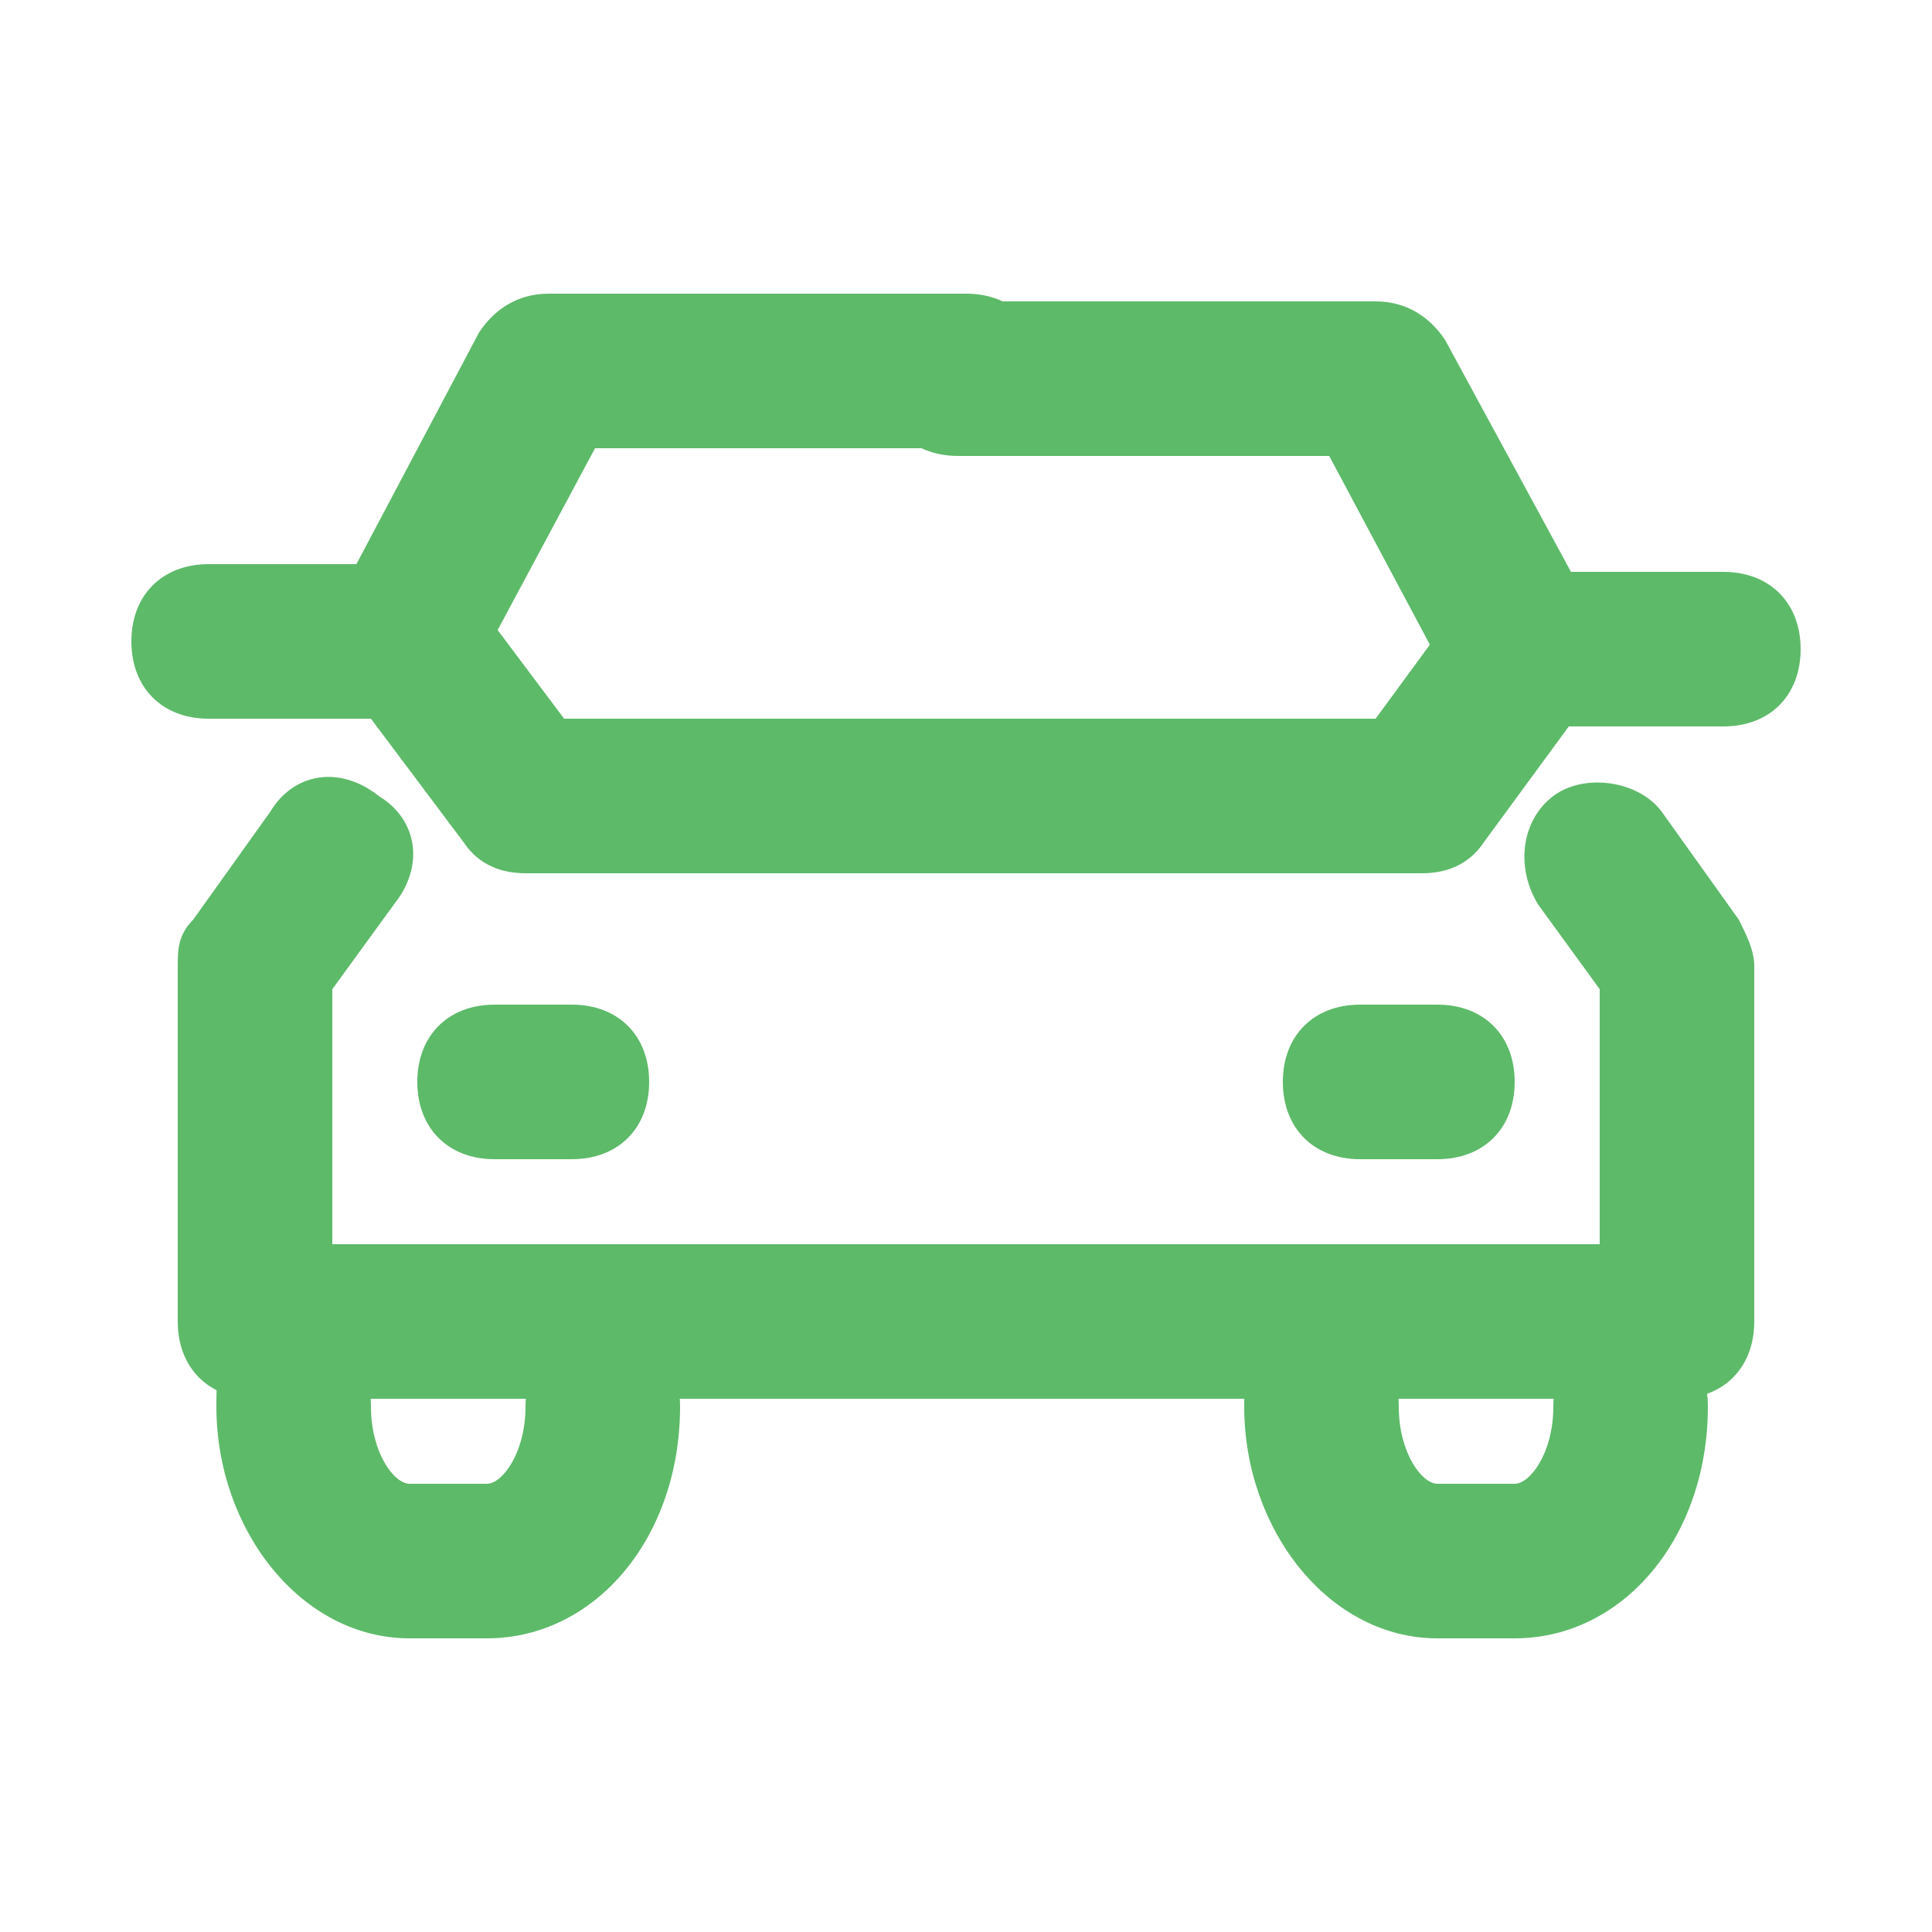
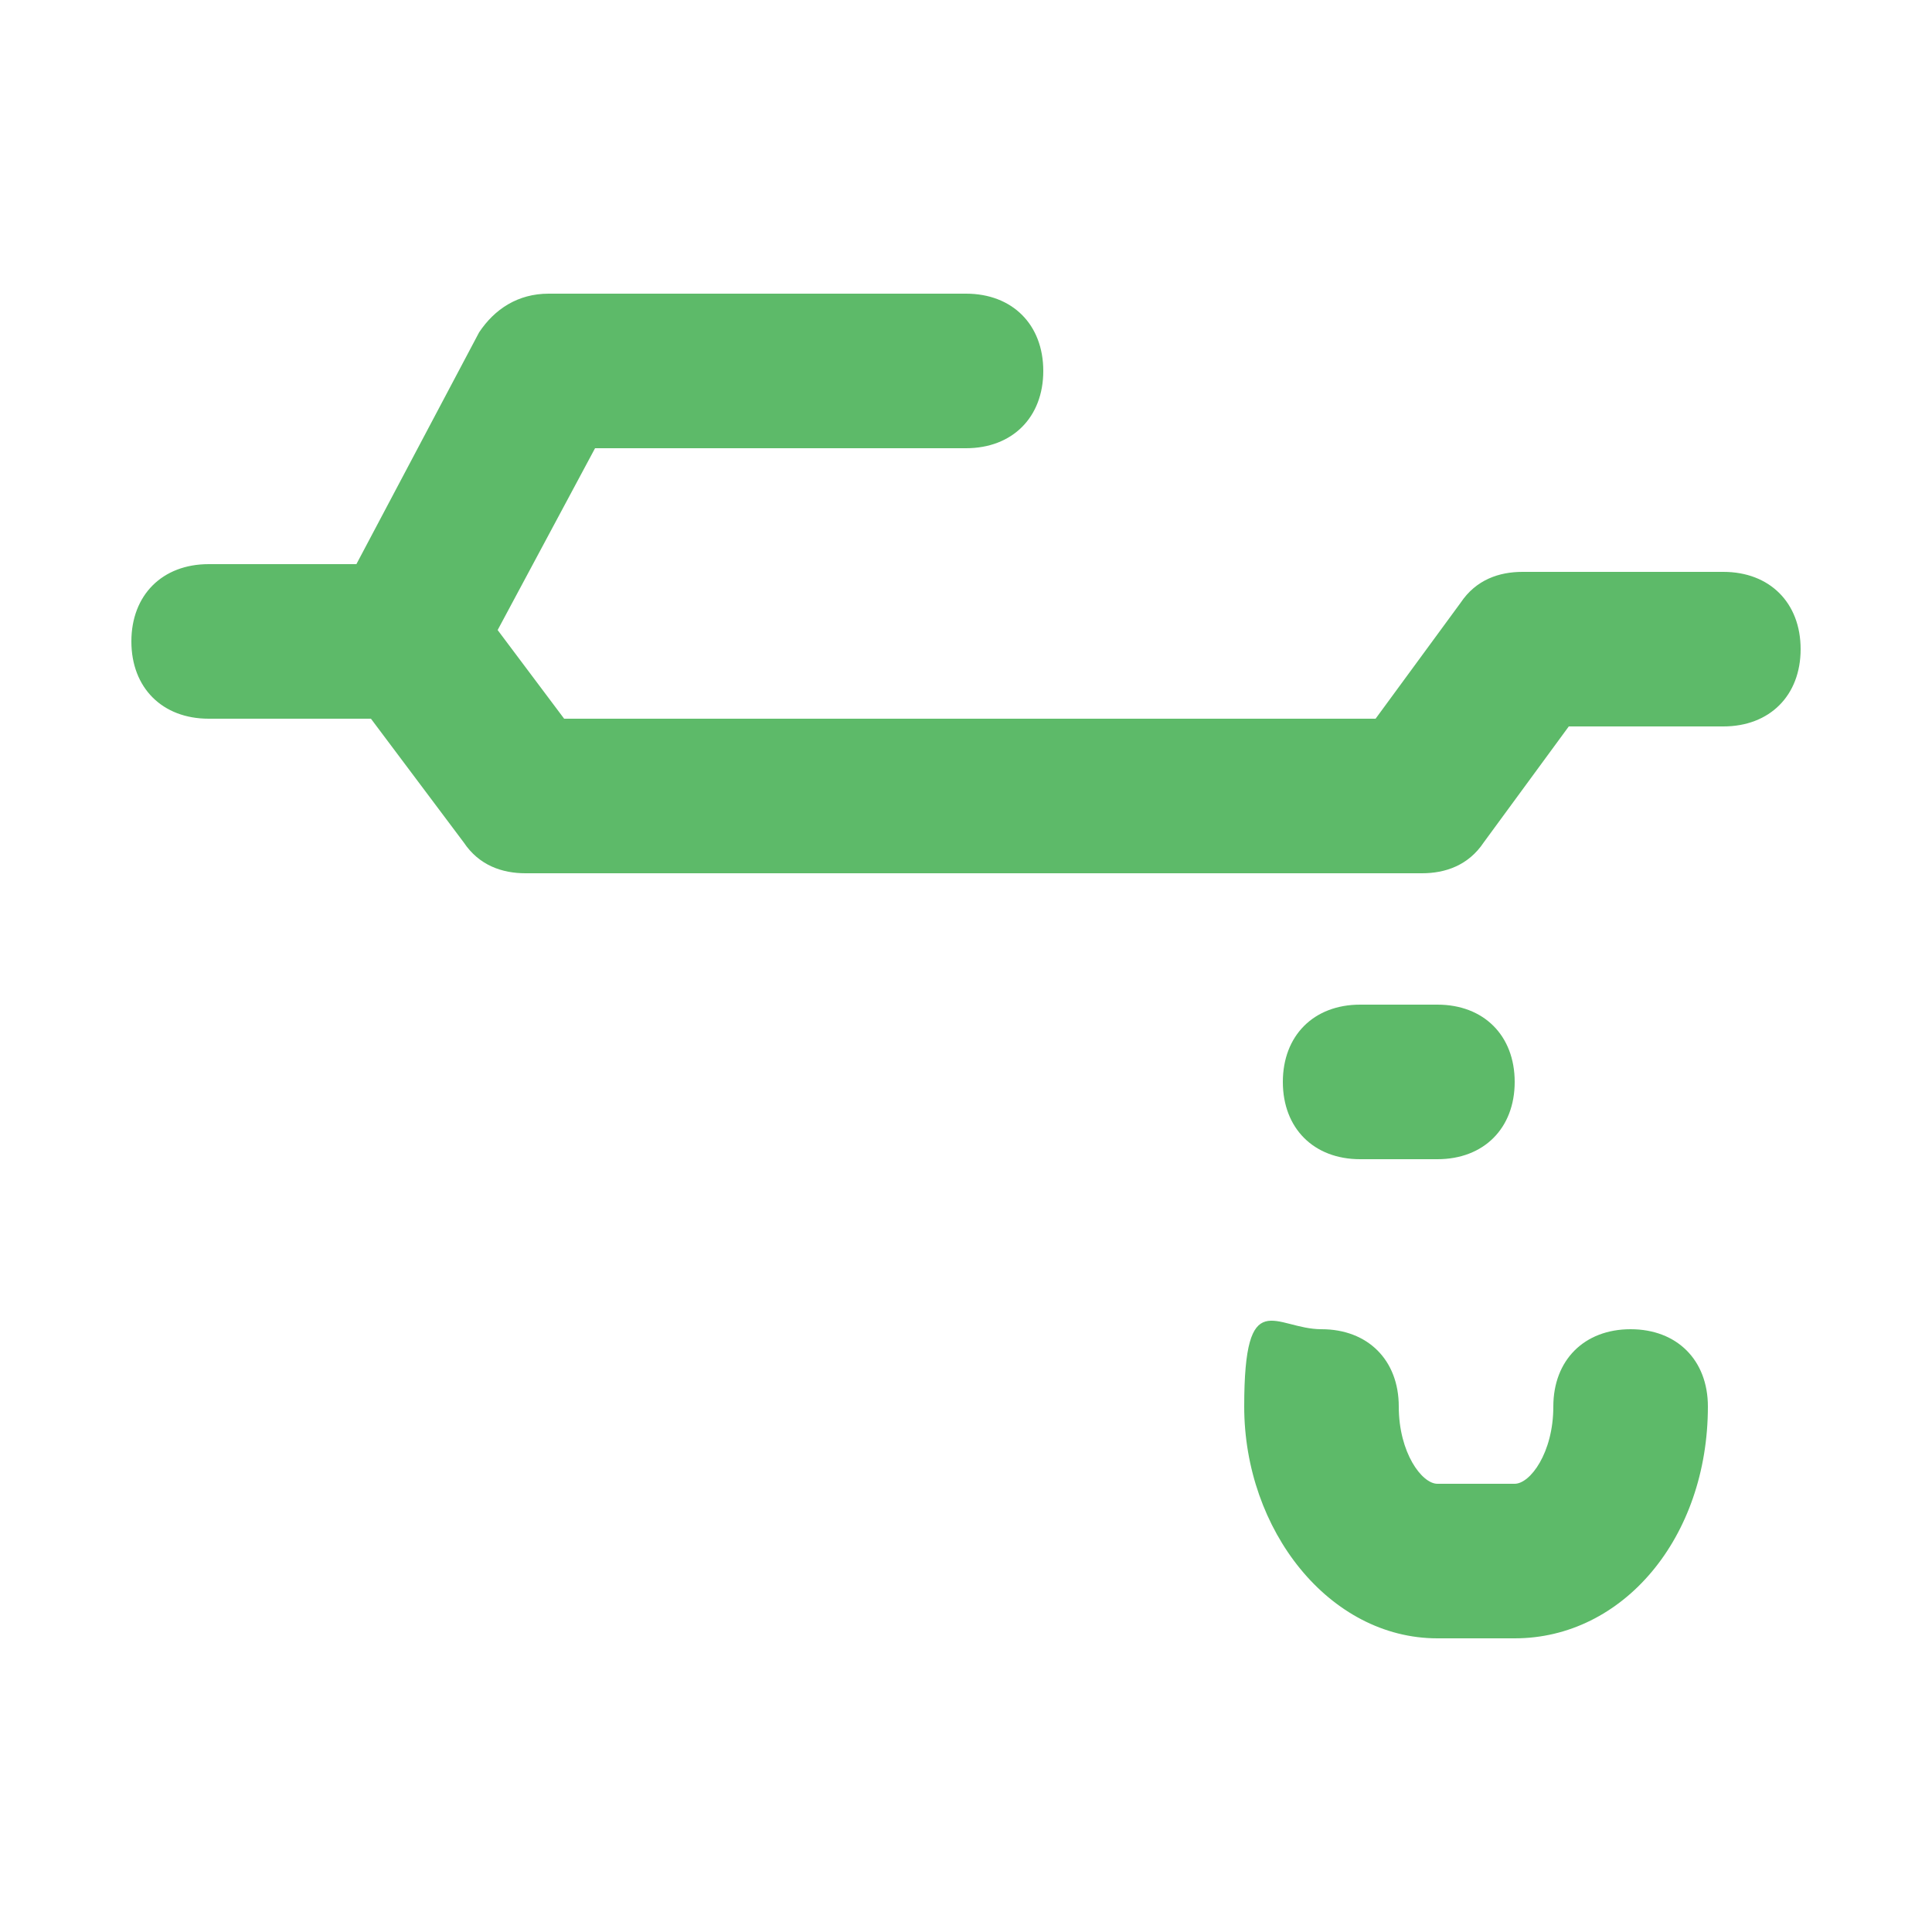
<svg xmlns="http://www.w3.org/2000/svg" version="1.1" viewBox="0 0 25 25">
-   <path fill="#5dba69" d="M12.5,18.1H3.3c-.6,0-1-.4-1-1v-4.6c0-.2,0-.4.2-.6l1-1.4c.3-.5.9-.6,1.4-.2.5.3.6.9.2,1.4l-.8,1.1v3.3h8.2c.6,0,1,.4,1,1s-.4,1-1,1Z" />
  <path fill="#5dba69" d="M5.3,9.2c-.2,0-.3,0-.5-.1-.5-.3-.7-.9-.4-1.4l1.8-3.4c.2-.3.5-.5.9-.5h5.4c.6,0,1,.4,1,1s-.4,1-1,1h-4.8l-1.5,2.8c-.2.3-.5.5-.9.5Z" />
-   <path fill="#5dba69" d="M21.7,18.1h-9.2c-.6,0-1-.4-1-1s.4-1,1-1h8.2v-3.3l-.8-1.1c-.3-.5-.2-1.1.2-1.4.4-.3,1.1-.2,1.4.2l1,1.4c.1.2.2.4.2.6v4.6c0,.6-.4,1-1,1Z" />
-   <path fill="#5dba69" d="M19.7,9.4c-.4,0-.7-.2-.9-.5l-1.6-3h-4.8c-.6,0-1-.4-1-1s.4-1,1-1h5.4c.4,0,.7.2.9.5l1.9,3.5c.3.5,0,1.1-.4,1.4-.2,0-.3.1-.5.1Z" />
  <path fill="#5dba69" d="M18.3,11.3H6.8c-.3,0-.6-.1-.8-.4l-1.2-1.6h-2.1c-.6,0-1-.4-1-1s.4-1,1-1h2.6c.3,0,.6.1.8.4l1.2,1.6h10.5l1.1-1.5c.2-.3.5-.4.8-.4h2.6c.6,0,1,.4,1,1s-.4,1-1,1h-2l-1.1,1.5c-.2.3-.5.4-.8.4Z" />
-   <path fill="#5dba69" d="M7.4,15h-1c-.6,0-1-.4-1-1s.4-1,1-1h1c.6,0,1,.4,1,1s-.4,1-1,1Z" />
  <path fill="#5dba69" d="M18.6,15h-1c-.6,0-1-.4-1-1s.4-1,1-1h1c.6,0,1,.4,1,1s-.4,1-1,1Z" />
-   <path fill="#5dba69" d="M6.3,21.2h-1c-1.4,0-2.5-1.4-2.5-3s.4-1,1-1,1,.4,1,1,.3,1,.5,1h1c.2,0,.5-.4.5-1s.4-1,1-1,1,.4,1,1c0,1.7-1.1,3-2.5,3Z" />
  <path fill="#5dba69" d="M19.6,21.2h-1c-1.4,0-2.5-1.4-2.5-3s.4-1,1-1,1,.4,1,1,.3,1,.5,1h1c.2,0,.5-.4.5-1s.4-1,1-1,1,.4,1,1c0,1.7-1.1,3-2.5,3Z" />
</svg>